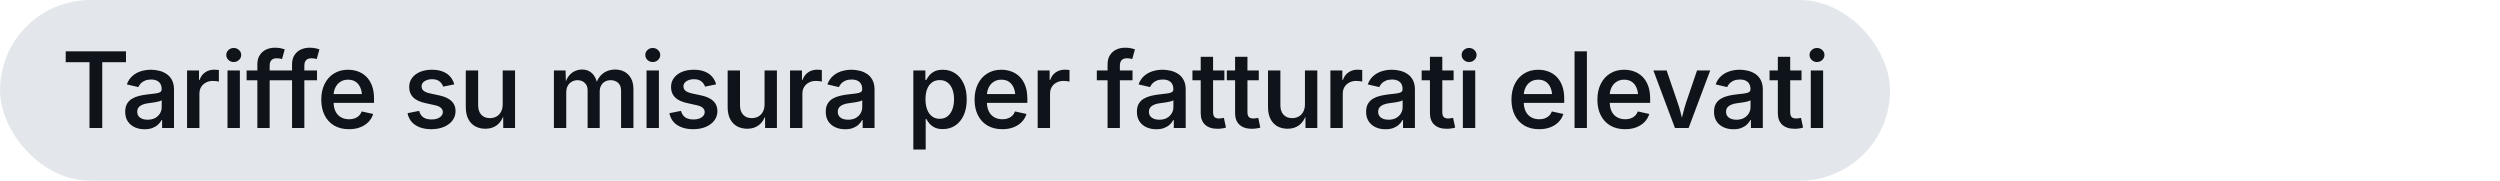
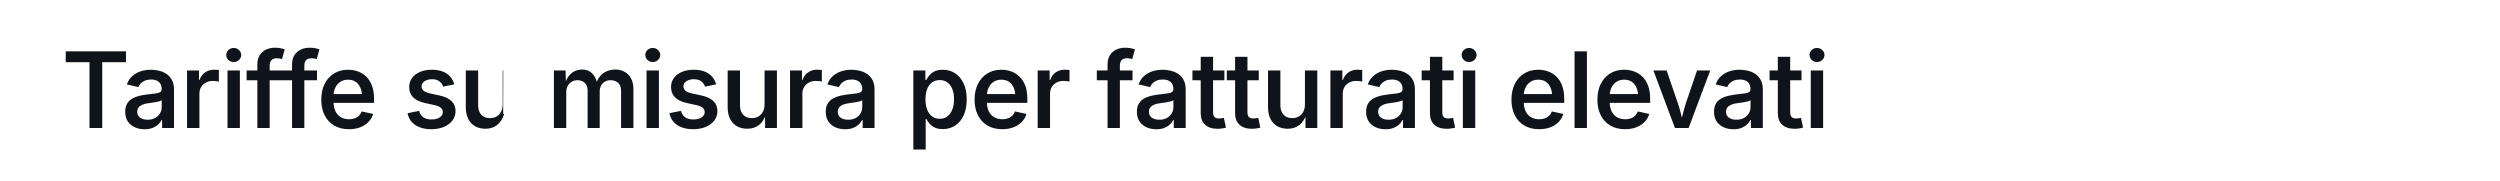
<svg xmlns="http://www.w3.org/2000/svg" width="332" height="24" viewBox="0 0 332 24" fill="none">
-   <rect width="251" height="24" rx="12" fill="#E3E7EB" />
-   <path d="M8.726 8.257V6.814H16.73V8.257H13.579V17H11.884V8.257H8.726ZM19.204 17.164C18.716 17.164 18.279 17.075 17.891 16.898C17.504 16.72 17.196 16.46 16.968 16.118C16.741 15.772 16.627 15.348 16.627 14.847C16.627 14.414 16.709 14.058 16.873 13.78C17.037 13.498 17.258 13.274 17.536 13.11C17.818 12.942 18.133 12.816 18.479 12.734C18.83 12.648 19.188 12.584 19.552 12.543C20.004 12.493 20.368 12.45 20.646 12.413C20.924 12.377 21.129 12.32 21.261 12.242C21.398 12.16 21.466 12.03 21.466 11.852V11.818C21.466 11.55 21.412 11.322 21.302 11.135C21.198 10.948 21.04 10.807 20.831 10.711C20.626 10.611 20.37 10.56 20.065 10.56C19.751 10.56 19.48 10.608 19.252 10.704C19.024 10.8 18.837 10.925 18.691 11.08C18.55 11.23 18.445 11.392 18.377 11.565L16.845 11.21C17.009 10.754 17.251 10.385 17.57 10.102C17.889 9.815 18.263 9.604 18.691 9.467C19.119 9.33 19.573 9.262 20.051 9.262C20.384 9.262 20.728 9.303 21.084 9.385C21.439 9.462 21.77 9.599 22.075 9.795C22.38 9.986 22.629 10.255 22.82 10.602C23.011 10.943 23.107 11.379 23.107 11.907V17H21.528V15.947H21.453C21.348 16.157 21.195 16.355 20.995 16.542C20.799 16.724 20.553 16.875 20.256 16.993C19.96 17.107 19.609 17.164 19.204 17.164ZM19.593 15.899C19.985 15.899 20.32 15.824 20.598 15.674C20.876 15.519 21.09 15.316 21.241 15.065C21.396 14.815 21.473 14.544 21.473 14.252V13.309C21.414 13.359 21.311 13.407 21.166 13.452C21.024 13.493 20.86 13.53 20.674 13.562C20.491 13.593 20.314 13.621 20.14 13.644C19.967 13.666 19.821 13.687 19.703 13.705C19.429 13.737 19.181 13.796 18.958 13.883C18.734 13.969 18.557 14.09 18.424 14.245C18.292 14.396 18.226 14.596 18.226 14.847C18.226 15.079 18.285 15.273 18.404 15.428C18.523 15.583 18.684 15.701 18.889 15.783C19.094 15.861 19.329 15.899 19.593 15.899ZM24.842 17V9.357H26.428V10.608H26.51C26.651 10.18 26.895 9.847 27.242 9.61C27.588 9.373 27.982 9.255 28.424 9.255C28.524 9.255 28.636 9.259 28.759 9.269C28.882 9.273 28.985 9.282 29.067 9.296V10.834C29.003 10.811 28.891 10.791 28.732 10.773C28.572 10.754 28.413 10.745 28.253 10.745C27.916 10.745 27.613 10.818 27.344 10.964C27.075 11.105 26.863 11.303 26.708 11.559C26.558 11.809 26.483 12.101 26.483 12.434V17H24.842ZM30.214 17V9.357H31.855V17H30.214ZM31.034 8.236C30.765 8.236 30.533 8.145 30.337 7.963C30.146 7.776 30.05 7.555 30.05 7.3C30.05 7.04 30.146 6.821 30.337 6.644C30.533 6.461 30.765 6.37 31.034 6.37C31.312 6.37 31.547 6.461 31.738 6.644C31.934 6.821 32.032 7.04 32.032 7.3C32.032 7.555 31.934 7.776 31.738 7.963C31.547 8.145 31.312 8.236 31.034 8.236ZM37.493 9.357V10.663H32.749V9.357H37.493ZM34.178 17V8.558C34.178 8.065 34.282 7.655 34.492 7.327C34.706 6.994 34.989 6.746 35.34 6.582C35.695 6.418 36.083 6.336 36.502 6.336C36.807 6.336 37.074 6.361 37.302 6.411C37.534 6.461 37.705 6.507 37.814 6.548L37.452 7.847C37.379 7.819 37.288 7.794 37.179 7.771C37.069 7.749 36.937 7.737 36.782 7.737C36.436 7.737 36.187 7.824 36.037 7.997C35.887 8.166 35.811 8.407 35.811 8.722V17H34.178ZM42.099 9.357V10.663H37.355V9.357H42.099ZM38.784 17V8.558C38.784 8.065 38.889 7.655 39.098 7.327C39.312 6.994 39.595 6.746 39.946 6.582C40.301 6.418 40.689 6.336 41.108 6.336C41.413 6.336 41.68 6.361 41.908 6.411C42.14 6.461 42.311 6.507 42.42 6.548L42.058 7.847C41.985 7.819 41.894 7.794 41.785 7.771C41.675 7.749 41.543 7.737 41.388 7.737C41.042 7.737 40.794 7.824 40.643 7.997C40.493 8.166 40.417 8.407 40.417 8.722V17H38.784ZM46.343 17.157C45.582 17.157 44.926 16.995 44.374 16.672C43.827 16.348 43.406 15.893 43.11 15.305C42.813 14.717 42.665 14.024 42.665 13.227C42.665 12.443 42.811 11.755 43.103 11.162C43.395 10.565 43.807 10.1 44.34 9.768C44.873 9.43 45.5 9.262 46.22 9.262C46.671 9.262 47.104 9.335 47.519 9.48C47.934 9.626 48.303 9.854 48.626 10.164C48.95 10.474 49.205 10.873 49.392 11.36C49.579 11.848 49.672 12.431 49.672 13.11V13.657H43.499V12.488H48.845L48.079 12.857C48.079 12.406 48.009 12.01 47.867 11.668C47.726 11.326 47.519 11.06 47.245 10.868C46.972 10.677 46.632 10.581 46.227 10.581C45.817 10.581 45.468 10.679 45.181 10.875C44.894 11.066 44.675 11.324 44.525 11.648C44.374 11.971 44.299 12.324 44.299 12.707V13.507C44.299 14.013 44.383 14.439 44.552 14.785C44.725 15.132 44.967 15.394 45.277 15.571C45.591 15.749 45.953 15.838 46.364 15.838C46.632 15.838 46.876 15.799 47.095 15.722C47.318 15.644 47.51 15.528 47.669 15.373C47.829 15.218 47.95 15.027 48.032 14.799L49.556 15.134C49.433 15.539 49.223 15.895 48.927 16.2C48.635 16.501 48.271 16.736 47.833 16.904C47.396 17.073 46.899 17.157 46.343 17.157ZM57.278 17.157C56.708 17.157 56.203 17.075 55.761 16.911C55.318 16.747 54.956 16.508 54.674 16.193C54.396 15.874 54.211 15.487 54.12 15.031L55.658 14.724C55.763 15.111 55.952 15.398 56.225 15.585C56.503 15.772 56.861 15.865 57.299 15.865C57.763 15.865 58.13 15.772 58.399 15.585C58.673 15.394 58.809 15.163 58.809 14.895C58.809 14.662 58.723 14.471 58.55 14.32C58.376 14.165 58.112 14.049 57.757 13.972L56.465 13.685C55.749 13.53 55.216 13.277 54.865 12.926C54.514 12.57 54.339 12.115 54.339 11.559C54.339 11.098 54.466 10.697 54.721 10.355C54.977 10.009 55.33 9.74 55.781 9.549C56.237 9.357 56.761 9.262 57.353 9.262C57.918 9.262 58.404 9.344 58.809 9.508C59.215 9.667 59.543 9.893 59.794 10.185C60.044 10.472 60.222 10.811 60.327 11.203L58.857 11.504C58.766 11.235 58.604 11.005 58.372 10.813C58.139 10.617 57.807 10.52 57.374 10.52C56.977 10.52 56.647 10.608 56.383 10.786C56.118 10.959 55.986 11.185 55.986 11.463C55.986 11.7 56.073 11.894 56.246 12.044C56.424 12.194 56.713 12.315 57.114 12.406L58.379 12.68C59.094 12.839 59.625 13.09 59.971 13.432C60.322 13.773 60.498 14.211 60.498 14.744C60.498 15.218 60.361 15.637 60.088 16.002C59.814 16.362 59.436 16.645 58.953 16.85C58.47 17.055 57.911 17.157 57.278 17.157ZM64.468 17.096C63.949 17.096 63.491 16.986 63.094 16.768C62.702 16.544 62.397 16.218 62.178 15.79C61.964 15.357 61.857 14.833 61.857 14.218V9.357H63.498V13.985C63.498 14.514 63.636 14.931 63.914 15.236C64.192 15.537 64.573 15.688 65.056 15.688C65.384 15.688 65.676 15.617 65.931 15.476C66.186 15.33 66.387 15.12 66.533 14.847C66.683 14.573 66.758 14.245 66.758 13.862V9.357H68.399V17H66.833L66.82 15.12H66.963C66.745 15.799 66.423 16.298 65.999 16.617C65.576 16.936 65.065 17.096 64.468 17.096ZM73.558 17V9.357H75.109L75.157 11.162H75.041C75.15 10.72 75.319 10.358 75.547 10.075C75.775 9.788 76.041 9.576 76.347 9.439C76.656 9.303 76.978 9.234 77.31 9.234C77.862 9.234 78.308 9.408 78.65 9.754C78.992 10.096 79.227 10.588 79.354 11.23H79.156C79.256 10.793 79.432 10.426 79.683 10.13C79.933 9.834 80.232 9.61 80.578 9.46C80.929 9.31 81.303 9.234 81.699 9.234C82.155 9.234 82.565 9.332 82.93 9.528C83.294 9.724 83.584 10.016 83.798 10.403C84.012 10.791 84.119 11.271 84.119 11.846V17H82.478V12.058C82.478 11.565 82.342 11.208 82.068 10.984C81.799 10.761 81.478 10.649 81.104 10.649C80.804 10.649 80.544 10.713 80.325 10.841C80.106 10.968 79.938 11.146 79.819 11.374C79.701 11.597 79.641 11.857 79.641 12.153V17H78.035V11.969C78.035 11.568 77.91 11.249 77.659 11.012C77.408 10.77 77.085 10.649 76.688 10.649C76.424 10.649 76.178 10.713 75.95 10.841C75.722 10.964 75.54 11.146 75.403 11.388C75.266 11.629 75.198 11.928 75.198 12.283V17H73.558ZM85.861 17V9.357H87.502V17H85.861ZM86.681 8.236C86.412 8.236 86.18 8.145 85.984 7.963C85.793 7.776 85.697 7.555 85.697 7.3C85.697 7.04 85.793 6.821 85.984 6.644C86.18 6.461 86.412 6.37 86.681 6.37C86.959 6.37 87.194 6.461 87.385 6.644C87.581 6.821 87.679 7.04 87.679 7.3C87.679 7.555 87.581 7.776 87.385 7.963C87.194 8.145 86.959 8.236 86.681 8.236ZM92.053 17.157C91.483 17.157 90.978 17.075 90.535 16.911C90.093 16.747 89.731 16.508 89.449 16.193C89.171 15.874 88.986 15.487 88.895 15.031L90.433 14.724C90.538 15.111 90.727 15.398 91 15.585C91.278 15.772 91.636 15.865 92.074 15.865C92.538 15.865 92.905 15.772 93.174 15.585C93.448 15.394 93.584 15.163 93.584 14.895C93.584 14.662 93.498 14.471 93.325 14.32C93.151 14.165 92.887 14.049 92.532 13.972L91.24 13.685C90.524 13.53 89.991 13.277 89.64 12.926C89.289 12.57 89.114 12.115 89.114 11.559C89.114 11.098 89.241 10.697 89.496 10.355C89.752 10.009 90.105 9.74 90.556 9.549C91.012 9.357 91.536 9.262 92.128 9.262C92.693 9.262 93.179 9.344 93.584 9.508C93.99 9.667 94.318 9.893 94.569 10.185C94.819 10.472 94.997 10.811 95.102 11.203L93.632 11.504C93.541 11.235 93.379 11.005 93.147 10.813C92.914 10.617 92.582 10.52 92.149 10.52C91.752 10.52 91.422 10.608 91.157 10.786C90.893 10.959 90.761 11.185 90.761 11.463C90.761 11.7 90.848 11.894 91.021 12.044C91.199 12.194 91.488 12.315 91.889 12.406L93.154 12.68C93.869 12.839 94.4 13.09 94.746 13.432C95.097 13.773 95.273 14.211 95.273 14.744C95.273 15.218 95.136 15.637 94.863 16.002C94.589 16.362 94.211 16.645 93.728 16.85C93.245 17.055 92.686 17.157 92.053 17.157ZM99.243 17.096C98.724 17.096 98.266 16.986 97.869 16.768C97.477 16.544 97.172 16.218 96.953 15.79C96.739 15.357 96.632 14.833 96.632 14.218V9.357H98.272V13.985C98.272 14.514 98.412 14.931 98.689 15.236C98.968 15.537 99.348 15.688 99.831 15.688C100.159 15.688 100.451 15.617 100.706 15.476C100.961 15.33 101.162 15.12 101.308 14.847C101.458 14.573 101.533 14.245 101.533 13.862V9.357H103.174V17H101.608L101.595 15.12H101.738C101.52 15.799 101.198 16.298 100.774 16.617C100.351 16.936 99.84 17.096 99.243 17.096ZM104.916 17V9.357H106.502V10.608H106.584C106.725 10.18 106.969 9.847 107.315 9.61C107.662 9.373 108.056 9.255 108.498 9.255C108.598 9.255 108.71 9.259 108.833 9.269C108.956 9.273 109.058 9.282 109.14 9.296V10.834C109.077 10.811 108.965 10.791 108.805 10.773C108.646 10.754 108.486 10.745 108.327 10.745C107.99 10.745 107.687 10.818 107.418 10.964C107.149 11.105 106.937 11.303 106.782 11.559C106.632 11.809 106.556 12.101 106.556 12.434V17H104.916ZM112.236 17.164C111.748 17.164 111.311 17.075 110.923 16.898C110.536 16.72 110.228 16.46 110 16.118C109.773 15.772 109.659 15.348 109.659 14.847C109.659 14.414 109.741 14.058 109.905 13.78C110.069 13.498 110.29 13.274 110.568 13.11C110.85 12.942 111.165 12.816 111.511 12.734C111.862 12.648 112.22 12.584 112.584 12.543C113.036 12.493 113.4 12.45 113.678 12.413C113.956 12.377 114.161 12.32 114.293 12.242C114.43 12.16 114.499 12.03 114.499 11.852V11.818C114.499 11.55 114.444 11.322 114.334 11.135C114.23 10.948 114.072 10.807 113.863 10.711C113.658 10.611 113.402 10.56 113.097 10.56C112.783 10.56 112.512 10.608 112.284 10.704C112.056 10.8 111.869 10.925 111.723 11.08C111.582 11.23 111.477 11.392 111.409 11.565L109.877 11.21C110.041 10.754 110.283 10.385 110.602 10.102C110.921 9.815 111.295 9.604 111.723 9.467C112.152 9.33 112.605 9.262 113.083 9.262C113.416 9.262 113.76 9.303 114.116 9.385C114.471 9.462 114.802 9.599 115.107 9.795C115.412 9.986 115.661 10.255 115.852 10.602C116.043 10.943 116.139 11.379 116.139 11.907V17H114.56V15.947H114.485C114.38 16.157 114.227 16.355 114.027 16.542C113.831 16.724 113.585 16.875 113.289 16.993C112.992 17.107 112.641 17.164 112.236 17.164ZM112.625 15.899C113.017 15.899 113.352 15.824 113.63 15.674C113.908 15.519 114.123 15.316 114.273 15.065C114.428 14.815 114.505 14.544 114.505 14.252V13.309C114.446 13.359 114.344 13.407 114.198 13.452C114.056 13.493 113.892 13.53 113.706 13.562C113.523 13.593 113.346 13.621 113.172 13.644C112.999 13.666 112.853 13.687 112.735 13.705C112.461 13.737 112.213 13.796 111.99 13.883C111.766 13.969 111.589 14.09 111.457 14.245C111.324 14.396 111.258 14.596 111.258 14.847C111.258 15.079 111.318 15.273 111.436 15.428C111.555 15.583 111.716 15.701 111.921 15.783C112.126 15.861 112.361 15.899 112.625 15.899ZM121.291 19.857V9.357H122.891V10.615H123.014C123.1 10.442 123.226 10.251 123.39 10.041C123.558 9.831 123.786 9.649 124.073 9.494C124.365 9.339 124.743 9.262 125.208 9.262C125.809 9.262 126.347 9.414 126.821 9.72C127.3 10.025 127.678 10.472 127.956 11.06C128.239 11.643 128.38 12.354 128.38 13.192C128.38 14.026 128.243 14.737 127.97 15.325C127.696 15.913 127.32 16.364 126.842 16.679C126.363 16.989 125.819 17.144 125.208 17.144C124.757 17.144 124.385 17.068 124.094 16.918C123.802 16.763 123.572 16.581 123.403 16.371C123.235 16.162 123.105 15.97 123.014 15.797H122.932V19.857H121.291ZM124.798 15.776C125.217 15.776 125.566 15.662 125.844 15.435C126.126 15.207 126.338 14.899 126.479 14.512C126.625 14.12 126.698 13.678 126.698 13.185C126.698 12.698 126.628 12.263 126.486 11.88C126.345 11.492 126.133 11.19 125.851 10.971C125.568 10.747 125.217 10.636 124.798 10.636C124.388 10.636 124.041 10.743 123.759 10.957C123.476 11.167 123.262 11.463 123.116 11.846C122.975 12.224 122.904 12.671 122.904 13.185C122.904 13.696 122.977 14.147 123.123 14.539C123.269 14.926 123.483 15.229 123.766 15.448C124.048 15.667 124.392 15.776 124.798 15.776ZM133.102 17.157C132.341 17.157 131.685 16.995 131.133 16.672C130.587 16.348 130.165 15.893 129.869 15.305C129.573 14.717 129.424 14.024 129.424 13.227C129.424 12.443 129.57 11.755 129.862 11.162C130.154 10.565 130.566 10.1 131.099 9.768C131.632 9.43 132.259 9.262 132.979 9.262C133.43 9.262 133.863 9.335 134.278 9.48C134.693 9.626 135.062 9.854 135.385 10.164C135.709 10.474 135.964 10.873 136.151 11.36C136.338 11.848 136.431 12.431 136.431 13.11V13.657H130.258V12.488H135.604L134.839 12.857C134.839 12.406 134.768 12.01 134.627 11.668C134.485 11.326 134.278 11.06 134.005 10.868C133.731 10.677 133.392 10.581 132.986 10.581C132.576 10.581 132.227 10.679 131.94 10.875C131.653 11.066 131.434 11.324 131.284 11.648C131.133 11.971 131.058 12.324 131.058 12.707V13.507C131.058 14.013 131.143 14.439 131.311 14.785C131.484 15.132 131.726 15.394 132.036 15.571C132.35 15.749 132.713 15.838 133.123 15.838C133.392 15.838 133.635 15.799 133.854 15.722C134.077 15.644 134.269 15.528 134.428 15.373C134.588 15.218 134.709 15.027 134.791 14.799L136.315 15.134C136.192 15.539 135.982 15.895 135.686 16.2C135.395 16.501 135.03 16.736 134.592 16.904C134.155 17.073 133.658 17.157 133.102 17.157ZM137.804 17V9.357H139.39V10.608H139.472C139.613 10.18 139.857 9.847 140.203 9.61C140.55 9.373 140.944 9.255 141.386 9.255C141.486 9.255 141.598 9.259 141.721 9.269C141.844 9.273 141.947 9.282 142.029 9.296V10.834C141.965 10.811 141.853 10.791 141.694 10.773C141.534 10.754 141.375 10.745 141.215 10.745C140.878 10.745 140.575 10.818 140.306 10.964C140.037 11.105 139.825 11.303 139.67 11.559C139.52 11.809 139.445 12.101 139.445 12.434V17H137.804ZM150.4 9.357V10.663H145.656V9.357H150.4ZM147.085 17V8.558C147.085 8.065 147.19 7.655 147.399 7.327C147.613 6.994 147.896 6.746 148.247 6.582C148.602 6.418 148.99 6.336 149.409 6.336C149.714 6.336 149.981 6.361 150.209 6.411C150.441 6.461 150.612 6.507 150.721 6.548L150.359 7.847C150.286 7.819 150.195 7.794 150.086 7.771C149.976 7.749 149.844 7.737 149.689 7.737C149.343 7.737 149.095 7.824 148.944 7.997C148.794 8.166 148.719 8.407 148.719 8.722V17H147.085ZM153.557 17.164C153.07 17.164 152.632 17.075 152.245 16.898C151.857 16.72 151.55 16.46 151.322 16.118C151.094 15.772 150.98 15.348 150.98 14.847C150.98 14.414 151.062 14.058 151.226 13.78C151.39 13.498 151.611 13.274 151.889 13.11C152.172 12.942 152.486 12.816 152.833 12.734C153.183 12.648 153.541 12.584 153.906 12.543C154.357 12.493 154.722 12.45 155 12.413C155.278 12.377 155.483 12.32 155.615 12.242C155.751 12.16 155.82 12.03 155.82 11.852V11.818C155.82 11.55 155.765 11.322 155.656 11.135C155.551 10.948 155.394 10.807 155.184 10.711C154.979 10.611 154.724 10.56 154.418 10.56C154.104 10.56 153.833 10.608 153.605 10.704C153.377 10.8 153.19 10.925 153.044 11.08C152.903 11.23 152.798 11.392 152.73 11.565L151.199 11.21C151.363 10.754 151.604 10.385 151.923 10.102C152.242 9.815 152.616 9.604 153.044 9.467C153.473 9.33 153.926 9.262 154.405 9.262C154.737 9.262 155.082 9.303 155.437 9.385C155.793 9.462 156.123 9.599 156.428 9.795C156.734 9.986 156.982 10.255 157.173 10.602C157.365 10.943 157.46 11.379 157.46 11.907V17H155.881V15.947H155.806C155.701 16.157 155.549 16.355 155.348 16.542C155.152 16.724 154.906 16.875 154.61 16.993C154.314 17.107 153.963 17.164 153.557 17.164ZM153.947 15.899C154.339 15.899 154.674 15.824 154.952 15.674C155.23 15.519 155.444 15.316 155.594 15.065C155.749 14.815 155.827 14.544 155.827 14.252V13.309C155.767 13.359 155.665 13.407 155.519 13.452C155.378 13.493 155.214 13.53 155.027 13.562C154.845 13.593 154.667 13.621 154.494 13.644C154.321 13.666 154.175 13.687 154.056 13.705C153.783 13.737 153.534 13.796 153.311 13.883C153.088 13.969 152.91 14.09 152.778 14.245C152.646 14.396 152.58 14.596 152.58 14.847C152.58 15.079 152.639 15.273 152.757 15.428C152.876 15.583 153.038 15.701 153.243 15.783C153.448 15.861 153.682 15.899 153.947 15.899ZM162.6 9.357V10.663H158.355V9.357H162.6ZM159.455 7.539H161.096V14.888C161.096 15.184 161.157 15.4 161.281 15.537C161.404 15.669 161.609 15.735 161.896 15.735C161.973 15.735 162.076 15.726 162.203 15.708C162.336 15.69 162.445 15.671 162.531 15.653L162.805 16.945C162.627 17 162.443 17.039 162.251 17.061C162.06 17.089 161.871 17.102 161.684 17.102C160.973 17.102 160.424 16.922 160.036 16.562C159.649 16.203 159.455 15.692 159.455 15.031V7.539ZM167.165 9.357V10.663H162.92V9.357H167.165ZM164.02 7.539H165.661V14.888C165.661 15.184 165.723 15.4 165.846 15.537C165.969 15.669 166.174 15.735 166.461 15.735C166.538 15.735 166.641 15.726 166.769 15.708C166.901 15.69 167.01 15.671 167.097 15.653L167.37 16.945C167.192 17 167.008 17.039 166.816 17.061C166.625 17.089 166.436 17.102 166.249 17.102C165.538 17.102 164.989 16.922 164.602 16.562C164.214 16.203 164.02 15.692 164.02 15.031V7.539ZM171.006 17.096C170.486 17.096 170.028 16.986 169.632 16.768C169.24 16.544 168.934 16.218 168.716 15.79C168.501 15.357 168.394 14.833 168.394 14.218V9.357H170.035V13.985C170.035 14.514 170.174 14.931 170.452 15.236C170.73 15.537 171.11 15.688 171.593 15.688C171.922 15.688 172.213 15.617 172.468 15.476C172.724 15.33 172.924 15.12 173.07 14.847C173.22 14.573 173.296 14.245 173.296 13.862V9.357H174.936V17H173.371L173.357 15.12H173.501C173.282 15.799 172.961 16.298 172.537 16.617C172.113 16.936 171.603 17.096 171.006 17.096ZM176.678 17V9.357H178.264V10.608H178.346C178.487 10.18 178.731 9.847 179.078 9.61C179.424 9.373 179.818 9.255 180.26 9.255C180.36 9.255 180.472 9.259 180.595 9.269C180.718 9.273 180.821 9.282 180.903 9.296V10.834C180.839 10.811 180.727 10.791 180.568 10.773C180.408 10.754 180.249 10.745 180.089 10.745C179.752 10.745 179.449 10.818 179.18 10.964C178.911 11.105 178.699 11.303 178.544 11.559C178.394 11.809 178.319 12.101 178.319 12.434V17H176.678ZM183.998 17.164C183.511 17.164 183.073 17.075 182.686 16.898C182.298 16.72 181.991 16.46 181.763 16.118C181.535 15.772 181.421 15.348 181.421 14.847C181.421 14.414 181.503 14.058 181.667 13.78C181.831 13.498 182.052 13.274 182.33 13.11C182.613 12.942 182.927 12.816 183.274 12.734C183.624 12.648 183.982 12.584 184.347 12.543C184.798 12.493 185.163 12.45 185.441 12.413C185.719 12.377 185.924 12.32 186.056 12.242C186.193 12.16 186.261 12.03 186.261 11.852V11.818C186.261 11.55 186.206 11.322 186.097 11.135C185.992 10.948 185.835 10.807 185.625 10.711C185.42 10.611 185.165 10.56 184.859 10.56C184.545 10.56 184.274 10.608 184.046 10.704C183.818 10.8 183.631 10.925 183.485 11.08C183.344 11.23 183.239 11.392 183.171 11.565L181.64 11.21C181.804 10.754 182.045 10.385 182.364 10.102C182.683 9.815 183.057 9.604 183.485 9.467C183.914 9.33 184.367 9.262 184.846 9.262C185.179 9.262 185.523 9.303 185.878 9.385C186.234 9.462 186.564 9.599 186.869 9.795C187.175 9.986 187.423 10.255 187.614 10.602C187.806 10.943 187.901 11.379 187.901 11.907V17H186.322V15.947H186.247C186.142 16.157 185.99 16.355 185.789 16.542C185.593 16.724 185.347 16.875 185.051 16.993C184.755 17.107 184.404 17.164 183.998 17.164ZM184.388 15.899C184.78 15.899 185.115 15.824 185.393 15.674C185.671 15.519 185.885 15.316 186.035 15.065C186.19 14.815 186.268 14.544 186.268 14.252V13.309C186.208 13.359 186.106 13.407 185.96 13.452C185.819 13.493 185.655 13.53 185.468 13.562C185.286 13.593 185.108 13.621 184.935 13.644C184.762 13.666 184.616 13.687 184.497 13.705C184.224 13.737 183.975 13.796 183.752 13.883C183.529 13.969 183.351 14.09 183.219 14.245C183.087 14.396 183.021 14.596 183.021 14.847C183.021 15.079 183.08 15.273 183.198 15.428C183.317 15.583 183.479 15.701 183.684 15.783C183.889 15.861 184.123 15.899 184.388 15.899ZM193.041 9.357V10.663H188.796V9.357H193.041ZM189.896 7.539H191.537V14.888C191.537 15.184 191.598 15.4 191.722 15.537C191.845 15.669 192.05 15.735 192.337 15.735C192.414 15.735 192.517 15.726 192.644 15.708C192.777 15.69 192.886 15.671 192.973 15.653L193.246 16.945C193.068 17 192.884 17.039 192.692 17.061C192.501 17.089 192.312 17.102 192.125 17.102C191.414 17.102 190.865 16.922 190.477 16.562C190.09 16.203 189.896 15.692 189.896 15.031V7.539ZM194.27 17V9.357H195.911V17H194.27ZM195.09 8.236C194.822 8.236 194.589 8.145 194.393 7.963C194.202 7.776 194.106 7.555 194.106 7.3C194.106 7.04 194.202 6.821 194.393 6.644C194.589 6.461 194.822 6.37 195.09 6.37C195.368 6.37 195.603 6.461 195.794 6.644C195.99 6.821 196.088 7.04 196.088 7.3C196.088 7.555 195.99 7.776 195.794 7.963C195.603 8.145 195.368 8.236 195.09 8.236ZM204.398 17.157C203.637 17.157 202.981 16.995 202.43 16.672C201.883 16.348 201.461 15.893 201.165 15.305C200.869 14.717 200.721 14.024 200.721 13.227C200.721 12.443 200.867 11.755 201.158 11.162C201.45 10.565 201.862 10.1 202.396 9.768C202.929 9.43 203.555 9.262 204.275 9.262C204.727 9.262 205.16 9.335 205.574 9.48C205.989 9.626 206.358 9.854 206.682 10.164C207.005 10.474 207.26 10.873 207.447 11.36C207.634 11.848 207.728 12.431 207.728 13.11V13.657H201.555V12.488H206.9L206.135 12.857C206.135 12.406 206.064 12.01 205.923 11.668C205.782 11.326 205.574 11.06 205.301 10.868C205.027 10.677 204.688 10.581 204.282 10.581C203.872 10.581 203.523 10.679 203.236 10.875C202.949 11.066 202.73 11.324 202.58 11.648C202.43 11.971 202.354 12.324 202.354 12.707V13.507C202.354 14.013 202.439 14.439 202.607 14.785C202.781 15.132 203.022 15.394 203.332 15.571C203.646 15.749 204.009 15.838 204.419 15.838C204.688 15.838 204.932 15.799 205.15 15.722C205.374 15.644 205.565 15.528 205.725 15.373C205.884 15.218 206.005 15.027 206.087 14.799L207.611 15.134C207.488 15.539 207.279 15.895 206.982 16.2C206.691 16.501 206.326 16.736 205.889 16.904C205.451 17.073 204.954 17.157 204.398 17.157ZM210.741 6.814V17H209.1V6.814H210.741ZM215.812 17.157C215.051 17.157 214.395 16.995 213.843 16.672C213.296 16.348 212.875 15.893 212.579 15.305C212.282 14.717 212.134 14.024 212.134 13.227C212.134 12.443 212.28 11.755 212.572 11.162C212.863 10.565 213.276 10.1 213.809 9.768C214.342 9.43 214.969 9.262 215.689 9.262C216.14 9.262 216.573 9.335 216.988 9.48C217.402 9.626 217.772 9.854 218.095 10.164C218.419 10.474 218.674 10.873 218.861 11.36C219.048 11.848 219.141 12.431 219.141 13.11V13.657H212.968V12.488H218.314L217.548 12.857C217.548 12.406 217.478 12.01 217.336 11.668C217.195 11.326 216.988 11.06 216.714 10.868C216.441 10.677 216.101 10.581 215.696 10.581C215.286 10.581 214.937 10.679 214.65 10.875C214.363 11.066 214.144 11.324 213.994 11.648C213.843 11.971 213.768 12.324 213.768 12.707V13.507C213.768 14.013 213.852 14.439 214.021 14.785C214.194 15.132 214.436 15.394 214.746 15.571C215.06 15.749 215.422 15.838 215.832 15.838C216.101 15.838 216.345 15.799 216.564 15.722C216.787 15.644 216.979 15.528 217.138 15.373C217.298 15.218 217.418 15.027 217.5 14.799L219.025 15.134C218.902 15.539 218.692 15.895 218.396 16.2C218.104 16.501 217.74 16.736 217.302 16.904C216.865 17.073 216.368 17.157 215.812 17.157ZM222.435 17L219.57 9.357H221.327L222.783 13.609C222.952 14.088 223.096 14.571 223.214 15.059C223.333 15.546 223.456 16.034 223.583 16.521H223.132C223.26 16.034 223.383 15.549 223.501 15.065C223.62 14.578 223.759 14.092 223.918 13.609L225.367 9.357H227.117L224.246 17H222.435ZM230.199 17.164C229.711 17.164 229.274 17.075 228.887 16.898C228.499 16.72 228.192 16.46 227.964 16.118C227.736 15.772 227.622 15.348 227.622 14.847C227.622 14.414 227.704 14.058 227.868 13.78C228.032 13.498 228.253 13.274 228.531 13.11C228.814 12.942 229.128 12.816 229.474 12.734C229.825 12.648 230.183 12.584 230.548 12.543C230.999 12.493 231.363 12.45 231.641 12.413C231.919 12.377 232.125 12.32 232.257 12.242C232.393 12.16 232.462 12.03 232.462 11.852V11.818C232.462 11.55 232.407 11.322 232.298 11.135C232.193 10.948 232.036 10.807 231.826 10.711C231.621 10.611 231.366 10.56 231.06 10.56C230.746 10.56 230.475 10.608 230.247 10.704C230.019 10.8 229.832 10.925 229.686 11.08C229.545 11.23 229.44 11.392 229.372 11.565L227.841 11.21C228.005 10.754 228.246 10.385 228.565 10.102C228.884 9.815 229.258 9.604 229.686 9.467C230.115 9.33 230.568 9.262 231.047 9.262C231.379 9.262 231.724 9.303 232.079 9.385C232.434 9.462 232.765 9.599 233.07 9.795C233.376 9.986 233.624 10.255 233.815 10.602C234.007 10.943 234.102 11.379 234.102 11.907V17H232.523V15.947H232.448C232.343 16.157 232.191 16.355 231.99 16.542C231.794 16.724 231.548 16.875 231.252 16.993C230.956 17.107 230.605 17.164 230.199 17.164ZM230.589 15.899C230.981 15.899 231.316 15.824 231.594 15.674C231.872 15.519 232.086 15.316 232.236 15.065C232.391 14.815 232.469 14.544 232.469 14.252V13.309C232.409 13.359 232.307 13.407 232.161 13.452C232.02 13.493 231.856 13.53 231.669 13.562C231.487 13.593 231.309 13.621 231.136 13.644C230.962 13.666 230.817 13.687 230.698 13.705C230.425 13.737 230.176 13.796 229.953 13.883C229.73 13.969 229.552 14.09 229.42 14.245C229.288 14.396 229.222 14.596 229.222 14.847C229.222 15.079 229.281 15.273 229.399 15.428C229.518 15.583 229.68 15.701 229.885 15.783C230.09 15.861 230.324 15.899 230.589 15.899ZM239.242 9.357V10.663H234.997V9.357H239.242ZM236.097 7.539H237.738V14.888C237.738 15.184 237.799 15.4 237.922 15.537C238.046 15.669 238.251 15.735 238.538 15.735C238.615 15.735 238.718 15.726 238.845 15.708C238.977 15.69 239.087 15.671 239.173 15.653L239.447 16.945C239.269 17 239.085 17.039 238.893 17.061C238.702 17.089 238.513 17.102 238.326 17.102C237.615 17.102 237.066 16.922 236.678 16.562C236.291 16.203 236.097 15.692 236.097 15.031V7.539ZM240.471 17V9.357H242.112V17H240.471ZM241.291 8.236C241.022 8.236 240.79 8.145 240.594 7.963C240.403 7.776 240.307 7.555 240.307 7.3C240.307 7.04 240.403 6.821 240.594 6.644C240.79 6.461 241.022 6.37 241.291 6.37C241.569 6.37 241.804 6.461 241.995 6.644C242.191 6.821 242.289 7.04 242.289 7.3C242.289 7.555 242.191 7.776 241.995 7.963C241.804 8.145 241.569 8.236 241.291 8.236Z" fill="#0F131A" />
+   <path d="M8.726 8.257V6.814H16.73V8.257H13.579V17H11.884V8.257H8.726ZM19.204 17.164C18.716 17.164 18.279 17.075 17.891 16.898C17.504 16.72 17.196 16.46 16.968 16.118C16.741 15.772 16.627 15.348 16.627 14.847C16.627 14.414 16.709 14.058 16.873 13.78C17.037 13.498 17.258 13.274 17.536 13.11C17.818 12.942 18.133 12.816 18.479 12.734C18.83 12.648 19.188 12.584 19.552 12.543C20.004 12.493 20.368 12.45 20.646 12.413C20.924 12.377 21.129 12.32 21.261 12.242C21.398 12.16 21.466 12.03 21.466 11.852V11.818C21.466 11.55 21.412 11.322 21.302 11.135C21.198 10.948 21.04 10.807 20.831 10.711C20.626 10.611 20.37 10.56 20.065 10.56C19.751 10.56 19.48 10.608 19.252 10.704C19.024 10.8 18.837 10.925 18.691 11.08C18.55 11.23 18.445 11.392 18.377 11.565L16.845 11.21C17.009 10.754 17.251 10.385 17.57 10.102C17.889 9.815 18.263 9.604 18.691 9.467C19.119 9.33 19.573 9.262 20.051 9.262C20.384 9.262 20.728 9.303 21.084 9.385C21.439 9.462 21.77 9.599 22.075 9.795C22.38 9.986 22.629 10.255 22.82 10.602C23.011 10.943 23.107 11.379 23.107 11.907V17H21.528V15.947H21.453C21.348 16.157 21.195 16.355 20.995 16.542C20.799 16.724 20.553 16.875 20.256 16.993C19.96 17.107 19.609 17.164 19.204 17.164ZM19.593 15.899C19.985 15.899 20.32 15.824 20.598 15.674C20.876 15.519 21.09 15.316 21.241 15.065C21.396 14.815 21.473 14.544 21.473 14.252V13.309C21.414 13.359 21.311 13.407 21.166 13.452C21.024 13.493 20.86 13.53 20.674 13.562C20.491 13.593 20.314 13.621 20.14 13.644C19.967 13.666 19.821 13.687 19.703 13.705C19.429 13.737 19.181 13.796 18.958 13.883C18.734 13.969 18.557 14.09 18.424 14.245C18.292 14.396 18.226 14.596 18.226 14.847C18.226 15.079 18.285 15.273 18.404 15.428C18.523 15.583 18.684 15.701 18.889 15.783C19.094 15.861 19.329 15.899 19.593 15.899ZM24.842 17V9.357H26.428V10.608H26.51C26.651 10.18 26.895 9.847 27.242 9.61C27.588 9.373 27.982 9.255 28.424 9.255C28.524 9.255 28.636 9.259 28.759 9.269C28.882 9.273 28.985 9.282 29.067 9.296V10.834C29.003 10.811 28.891 10.791 28.732 10.773C28.572 10.754 28.413 10.745 28.253 10.745C27.916 10.745 27.613 10.818 27.344 10.964C27.075 11.105 26.863 11.303 26.708 11.559C26.558 11.809 26.483 12.101 26.483 12.434V17H24.842ZM30.214 17V9.357H31.855V17H30.214ZM31.034 8.236C30.765 8.236 30.533 8.145 30.337 7.963C30.146 7.776 30.05 7.555 30.05 7.3C30.05 7.04 30.146 6.821 30.337 6.644C30.533 6.461 30.765 6.37 31.034 6.37C31.312 6.37 31.547 6.461 31.738 6.644C31.934 6.821 32.032 7.04 32.032 7.3C32.032 7.555 31.934 7.776 31.738 7.963C31.547 8.145 31.312 8.236 31.034 8.236ZM37.493 9.357V10.663H32.749V9.357H37.493ZM34.178 17V8.558C34.178 8.065 34.282 7.655 34.492 7.327C34.706 6.994 34.989 6.746 35.34 6.582C35.695 6.418 36.083 6.336 36.502 6.336C36.807 6.336 37.074 6.361 37.302 6.411C37.534 6.461 37.705 6.507 37.814 6.548L37.452 7.847C37.379 7.819 37.288 7.794 37.179 7.771C37.069 7.749 36.937 7.737 36.782 7.737C36.436 7.737 36.187 7.824 36.037 7.997C35.887 8.166 35.811 8.407 35.811 8.722V17H34.178ZM42.099 9.357V10.663H37.355V9.357H42.099ZM38.784 17V8.558C38.784 8.065 38.889 7.655 39.098 7.327C39.312 6.994 39.595 6.746 39.946 6.582C40.301 6.418 40.689 6.336 41.108 6.336C41.413 6.336 41.68 6.361 41.908 6.411C42.14 6.461 42.311 6.507 42.42 6.548L42.058 7.847C41.985 7.819 41.894 7.794 41.785 7.771C41.675 7.749 41.543 7.737 41.388 7.737C41.042 7.737 40.794 7.824 40.643 7.997C40.493 8.166 40.417 8.407 40.417 8.722V17H38.784ZM46.343 17.157C45.582 17.157 44.926 16.995 44.374 16.672C43.827 16.348 43.406 15.893 43.11 15.305C42.813 14.717 42.665 14.024 42.665 13.227C42.665 12.443 42.811 11.755 43.103 11.162C43.395 10.565 43.807 10.1 44.34 9.768C44.873 9.43 45.5 9.262 46.22 9.262C46.671 9.262 47.104 9.335 47.519 9.48C47.934 9.626 48.303 9.854 48.626 10.164C48.95 10.474 49.205 10.873 49.392 11.36C49.579 11.848 49.672 12.431 49.672 13.11V13.657H43.499V12.488H48.845L48.079 12.857C48.079 12.406 48.009 12.01 47.867 11.668C47.726 11.326 47.519 11.06 47.245 10.868C46.972 10.677 46.632 10.581 46.227 10.581C45.817 10.581 45.468 10.679 45.181 10.875C44.894 11.066 44.675 11.324 44.525 11.648C44.374 11.971 44.299 12.324 44.299 12.707V13.507C44.299 14.013 44.383 14.439 44.552 14.785C44.725 15.132 44.967 15.394 45.277 15.571C45.591 15.749 45.953 15.838 46.364 15.838C46.632 15.838 46.876 15.799 47.095 15.722C47.318 15.644 47.51 15.528 47.669 15.373C47.829 15.218 47.95 15.027 48.032 14.799L49.556 15.134C49.433 15.539 49.223 15.895 48.927 16.2C48.635 16.501 48.271 16.736 47.833 16.904C47.396 17.073 46.899 17.157 46.343 17.157ZM57.278 17.157C56.708 17.157 56.203 17.075 55.761 16.911C55.318 16.747 54.956 16.508 54.674 16.193C54.396 15.874 54.211 15.487 54.12 15.031L55.658 14.724C55.763 15.111 55.952 15.398 56.225 15.585C56.503 15.772 56.861 15.865 57.299 15.865C57.763 15.865 58.13 15.772 58.399 15.585C58.673 15.394 58.809 15.163 58.809 14.895C58.809 14.662 58.723 14.471 58.55 14.32C58.376 14.165 58.112 14.049 57.757 13.972L56.465 13.685C55.749 13.53 55.216 13.277 54.865 12.926C54.514 12.57 54.339 12.115 54.339 11.559C54.339 11.098 54.466 10.697 54.721 10.355C54.977 10.009 55.33 9.74 55.781 9.549C56.237 9.357 56.761 9.262 57.353 9.262C57.918 9.262 58.404 9.344 58.809 9.508C59.215 9.667 59.543 9.893 59.794 10.185C60.044 10.472 60.222 10.811 60.327 11.203L58.857 11.504C58.766 11.235 58.604 11.005 58.372 10.813C58.139 10.617 57.807 10.52 57.374 10.52C56.977 10.52 56.647 10.608 56.383 10.786C56.118 10.959 55.986 11.185 55.986 11.463C55.986 11.7 56.073 11.894 56.246 12.044C56.424 12.194 56.713 12.315 57.114 12.406L58.379 12.68C59.094 12.839 59.625 13.09 59.971 13.432C60.322 13.773 60.498 14.211 60.498 14.744C60.498 15.218 60.361 15.637 60.088 16.002C59.814 16.362 59.436 16.645 58.953 16.85C58.47 17.055 57.911 17.157 57.278 17.157ZM64.468 17.096C63.949 17.096 63.491 16.986 63.094 16.768C62.702 16.544 62.397 16.218 62.178 15.79C61.964 15.357 61.857 14.833 61.857 14.218V9.357H63.498V13.985C63.498 14.514 63.636 14.931 63.914 15.236C64.192 15.537 64.573 15.688 65.056 15.688C65.384 15.688 65.676 15.617 65.931 15.476C66.186 15.33 66.387 15.12 66.533 14.847C66.683 14.573 66.758 14.245 66.758 13.862V9.357H68.399H66.833L66.82 15.12H66.963C66.745 15.799 66.423 16.298 65.999 16.617C65.576 16.936 65.065 17.096 64.468 17.096ZM73.558 17V9.357H75.109L75.157 11.162H75.041C75.15 10.72 75.319 10.358 75.547 10.075C75.775 9.788 76.041 9.576 76.347 9.439C76.656 9.303 76.978 9.234 77.31 9.234C77.862 9.234 78.308 9.408 78.65 9.754C78.992 10.096 79.227 10.588 79.354 11.23H79.156C79.256 10.793 79.432 10.426 79.683 10.13C79.933 9.834 80.232 9.61 80.578 9.46C80.929 9.31 81.303 9.234 81.699 9.234C82.155 9.234 82.565 9.332 82.93 9.528C83.294 9.724 83.584 10.016 83.798 10.403C84.012 10.791 84.119 11.271 84.119 11.846V17H82.478V12.058C82.478 11.565 82.342 11.208 82.068 10.984C81.799 10.761 81.478 10.649 81.104 10.649C80.804 10.649 80.544 10.713 80.325 10.841C80.106 10.968 79.938 11.146 79.819 11.374C79.701 11.597 79.641 11.857 79.641 12.153V17H78.035V11.969C78.035 11.568 77.91 11.249 77.659 11.012C77.408 10.77 77.085 10.649 76.688 10.649C76.424 10.649 76.178 10.713 75.95 10.841C75.722 10.964 75.54 11.146 75.403 11.388C75.266 11.629 75.198 11.928 75.198 12.283V17H73.558ZM85.861 17V9.357H87.502V17H85.861ZM86.681 8.236C86.412 8.236 86.18 8.145 85.984 7.963C85.793 7.776 85.697 7.555 85.697 7.3C85.697 7.04 85.793 6.821 85.984 6.644C86.18 6.461 86.412 6.37 86.681 6.37C86.959 6.37 87.194 6.461 87.385 6.644C87.581 6.821 87.679 7.04 87.679 7.3C87.679 7.555 87.581 7.776 87.385 7.963C87.194 8.145 86.959 8.236 86.681 8.236ZM92.053 17.157C91.483 17.157 90.978 17.075 90.535 16.911C90.093 16.747 89.731 16.508 89.449 16.193C89.171 15.874 88.986 15.487 88.895 15.031L90.433 14.724C90.538 15.111 90.727 15.398 91 15.585C91.278 15.772 91.636 15.865 92.074 15.865C92.538 15.865 92.905 15.772 93.174 15.585C93.448 15.394 93.584 15.163 93.584 14.895C93.584 14.662 93.498 14.471 93.325 14.32C93.151 14.165 92.887 14.049 92.532 13.972L91.24 13.685C90.524 13.53 89.991 13.277 89.64 12.926C89.289 12.57 89.114 12.115 89.114 11.559C89.114 11.098 89.241 10.697 89.496 10.355C89.752 10.009 90.105 9.74 90.556 9.549C91.012 9.357 91.536 9.262 92.128 9.262C92.693 9.262 93.179 9.344 93.584 9.508C93.99 9.667 94.318 9.893 94.569 10.185C94.819 10.472 94.997 10.811 95.102 11.203L93.632 11.504C93.541 11.235 93.379 11.005 93.147 10.813C92.914 10.617 92.582 10.52 92.149 10.52C91.752 10.52 91.422 10.608 91.157 10.786C90.893 10.959 90.761 11.185 90.761 11.463C90.761 11.7 90.848 11.894 91.021 12.044C91.199 12.194 91.488 12.315 91.889 12.406L93.154 12.68C93.869 12.839 94.4 13.09 94.746 13.432C95.097 13.773 95.273 14.211 95.273 14.744C95.273 15.218 95.136 15.637 94.863 16.002C94.589 16.362 94.211 16.645 93.728 16.85C93.245 17.055 92.686 17.157 92.053 17.157ZM99.243 17.096C98.724 17.096 98.266 16.986 97.869 16.768C97.477 16.544 97.172 16.218 96.953 15.79C96.739 15.357 96.632 14.833 96.632 14.218V9.357H98.272V13.985C98.272 14.514 98.412 14.931 98.689 15.236C98.968 15.537 99.348 15.688 99.831 15.688C100.159 15.688 100.451 15.617 100.706 15.476C100.961 15.33 101.162 15.12 101.308 14.847C101.458 14.573 101.533 14.245 101.533 13.862V9.357H103.174V17H101.608L101.595 15.12H101.738C101.52 15.799 101.198 16.298 100.774 16.617C100.351 16.936 99.84 17.096 99.243 17.096ZM104.916 17V9.357H106.502V10.608H106.584C106.725 10.18 106.969 9.847 107.315 9.61C107.662 9.373 108.056 9.255 108.498 9.255C108.598 9.255 108.71 9.259 108.833 9.269C108.956 9.273 109.058 9.282 109.14 9.296V10.834C109.077 10.811 108.965 10.791 108.805 10.773C108.646 10.754 108.486 10.745 108.327 10.745C107.99 10.745 107.687 10.818 107.418 10.964C107.149 11.105 106.937 11.303 106.782 11.559C106.632 11.809 106.556 12.101 106.556 12.434V17H104.916ZM112.236 17.164C111.748 17.164 111.311 17.075 110.923 16.898C110.536 16.72 110.228 16.46 110 16.118C109.773 15.772 109.659 15.348 109.659 14.847C109.659 14.414 109.741 14.058 109.905 13.78C110.069 13.498 110.29 13.274 110.568 13.11C110.85 12.942 111.165 12.816 111.511 12.734C111.862 12.648 112.22 12.584 112.584 12.543C113.036 12.493 113.4 12.45 113.678 12.413C113.956 12.377 114.161 12.32 114.293 12.242C114.43 12.16 114.499 12.03 114.499 11.852V11.818C114.499 11.55 114.444 11.322 114.334 11.135C114.23 10.948 114.072 10.807 113.863 10.711C113.658 10.611 113.402 10.56 113.097 10.56C112.783 10.56 112.512 10.608 112.284 10.704C112.056 10.8 111.869 10.925 111.723 11.08C111.582 11.23 111.477 11.392 111.409 11.565L109.877 11.21C110.041 10.754 110.283 10.385 110.602 10.102C110.921 9.815 111.295 9.604 111.723 9.467C112.152 9.33 112.605 9.262 113.083 9.262C113.416 9.262 113.76 9.303 114.116 9.385C114.471 9.462 114.802 9.599 115.107 9.795C115.412 9.986 115.661 10.255 115.852 10.602C116.043 10.943 116.139 11.379 116.139 11.907V17H114.56V15.947H114.485C114.38 16.157 114.227 16.355 114.027 16.542C113.831 16.724 113.585 16.875 113.289 16.993C112.992 17.107 112.641 17.164 112.236 17.164ZM112.625 15.899C113.017 15.899 113.352 15.824 113.63 15.674C113.908 15.519 114.123 15.316 114.273 15.065C114.428 14.815 114.505 14.544 114.505 14.252V13.309C114.446 13.359 114.344 13.407 114.198 13.452C114.056 13.493 113.892 13.53 113.706 13.562C113.523 13.593 113.346 13.621 113.172 13.644C112.999 13.666 112.853 13.687 112.735 13.705C112.461 13.737 112.213 13.796 111.99 13.883C111.766 13.969 111.589 14.09 111.457 14.245C111.324 14.396 111.258 14.596 111.258 14.847C111.258 15.079 111.318 15.273 111.436 15.428C111.555 15.583 111.716 15.701 111.921 15.783C112.126 15.861 112.361 15.899 112.625 15.899ZM121.291 19.857V9.357H122.891V10.615H123.014C123.1 10.442 123.226 10.251 123.39 10.041C123.558 9.831 123.786 9.649 124.073 9.494C124.365 9.339 124.743 9.262 125.208 9.262C125.809 9.262 126.347 9.414 126.821 9.72C127.3 10.025 127.678 10.472 127.956 11.06C128.239 11.643 128.38 12.354 128.38 13.192C128.38 14.026 128.243 14.737 127.97 15.325C127.696 15.913 127.32 16.364 126.842 16.679C126.363 16.989 125.819 17.144 125.208 17.144C124.757 17.144 124.385 17.068 124.094 16.918C123.802 16.763 123.572 16.581 123.403 16.371C123.235 16.162 123.105 15.97 123.014 15.797H122.932V19.857H121.291ZM124.798 15.776C125.217 15.776 125.566 15.662 125.844 15.435C126.126 15.207 126.338 14.899 126.479 14.512C126.625 14.12 126.698 13.678 126.698 13.185C126.698 12.698 126.628 12.263 126.486 11.88C126.345 11.492 126.133 11.19 125.851 10.971C125.568 10.747 125.217 10.636 124.798 10.636C124.388 10.636 124.041 10.743 123.759 10.957C123.476 11.167 123.262 11.463 123.116 11.846C122.975 12.224 122.904 12.671 122.904 13.185C122.904 13.696 122.977 14.147 123.123 14.539C123.269 14.926 123.483 15.229 123.766 15.448C124.048 15.667 124.392 15.776 124.798 15.776ZM133.102 17.157C132.341 17.157 131.685 16.995 131.133 16.672C130.587 16.348 130.165 15.893 129.869 15.305C129.573 14.717 129.424 14.024 129.424 13.227C129.424 12.443 129.57 11.755 129.862 11.162C130.154 10.565 130.566 10.1 131.099 9.768C131.632 9.43 132.259 9.262 132.979 9.262C133.43 9.262 133.863 9.335 134.278 9.48C134.693 9.626 135.062 9.854 135.385 10.164C135.709 10.474 135.964 10.873 136.151 11.36C136.338 11.848 136.431 12.431 136.431 13.11V13.657H130.258V12.488H135.604L134.839 12.857C134.839 12.406 134.768 12.01 134.627 11.668C134.485 11.326 134.278 11.06 134.005 10.868C133.731 10.677 133.392 10.581 132.986 10.581C132.576 10.581 132.227 10.679 131.94 10.875C131.653 11.066 131.434 11.324 131.284 11.648C131.133 11.971 131.058 12.324 131.058 12.707V13.507C131.058 14.013 131.143 14.439 131.311 14.785C131.484 15.132 131.726 15.394 132.036 15.571C132.35 15.749 132.713 15.838 133.123 15.838C133.392 15.838 133.635 15.799 133.854 15.722C134.077 15.644 134.269 15.528 134.428 15.373C134.588 15.218 134.709 15.027 134.791 14.799L136.315 15.134C136.192 15.539 135.982 15.895 135.686 16.2C135.395 16.501 135.03 16.736 134.592 16.904C134.155 17.073 133.658 17.157 133.102 17.157ZM137.804 17V9.357H139.39V10.608H139.472C139.613 10.18 139.857 9.847 140.203 9.61C140.55 9.373 140.944 9.255 141.386 9.255C141.486 9.255 141.598 9.259 141.721 9.269C141.844 9.273 141.947 9.282 142.029 9.296V10.834C141.965 10.811 141.853 10.791 141.694 10.773C141.534 10.754 141.375 10.745 141.215 10.745C140.878 10.745 140.575 10.818 140.306 10.964C140.037 11.105 139.825 11.303 139.67 11.559C139.52 11.809 139.445 12.101 139.445 12.434V17H137.804ZM150.4 9.357V10.663H145.656V9.357H150.4ZM147.085 17V8.558C147.085 8.065 147.19 7.655 147.399 7.327C147.613 6.994 147.896 6.746 148.247 6.582C148.602 6.418 148.99 6.336 149.409 6.336C149.714 6.336 149.981 6.361 150.209 6.411C150.441 6.461 150.612 6.507 150.721 6.548L150.359 7.847C150.286 7.819 150.195 7.794 150.086 7.771C149.976 7.749 149.844 7.737 149.689 7.737C149.343 7.737 149.095 7.824 148.944 7.997C148.794 8.166 148.719 8.407 148.719 8.722V17H147.085ZM153.557 17.164C153.07 17.164 152.632 17.075 152.245 16.898C151.857 16.72 151.55 16.46 151.322 16.118C151.094 15.772 150.98 15.348 150.98 14.847C150.98 14.414 151.062 14.058 151.226 13.78C151.39 13.498 151.611 13.274 151.889 13.11C152.172 12.942 152.486 12.816 152.833 12.734C153.183 12.648 153.541 12.584 153.906 12.543C154.357 12.493 154.722 12.45 155 12.413C155.278 12.377 155.483 12.32 155.615 12.242C155.751 12.16 155.82 12.03 155.82 11.852V11.818C155.82 11.55 155.765 11.322 155.656 11.135C155.551 10.948 155.394 10.807 155.184 10.711C154.979 10.611 154.724 10.56 154.418 10.56C154.104 10.56 153.833 10.608 153.605 10.704C153.377 10.8 153.19 10.925 153.044 11.08C152.903 11.23 152.798 11.392 152.73 11.565L151.199 11.21C151.363 10.754 151.604 10.385 151.923 10.102C152.242 9.815 152.616 9.604 153.044 9.467C153.473 9.33 153.926 9.262 154.405 9.262C154.737 9.262 155.082 9.303 155.437 9.385C155.793 9.462 156.123 9.599 156.428 9.795C156.734 9.986 156.982 10.255 157.173 10.602C157.365 10.943 157.46 11.379 157.46 11.907V17H155.881V15.947H155.806C155.701 16.157 155.549 16.355 155.348 16.542C155.152 16.724 154.906 16.875 154.61 16.993C154.314 17.107 153.963 17.164 153.557 17.164ZM153.947 15.899C154.339 15.899 154.674 15.824 154.952 15.674C155.23 15.519 155.444 15.316 155.594 15.065C155.749 14.815 155.827 14.544 155.827 14.252V13.309C155.767 13.359 155.665 13.407 155.519 13.452C155.378 13.493 155.214 13.53 155.027 13.562C154.845 13.593 154.667 13.621 154.494 13.644C154.321 13.666 154.175 13.687 154.056 13.705C153.783 13.737 153.534 13.796 153.311 13.883C153.088 13.969 152.91 14.09 152.778 14.245C152.646 14.396 152.58 14.596 152.58 14.847C152.58 15.079 152.639 15.273 152.757 15.428C152.876 15.583 153.038 15.701 153.243 15.783C153.448 15.861 153.682 15.899 153.947 15.899ZM162.6 9.357V10.663H158.355V9.357H162.6ZM159.455 7.539H161.096V14.888C161.096 15.184 161.157 15.4 161.281 15.537C161.404 15.669 161.609 15.735 161.896 15.735C161.973 15.735 162.076 15.726 162.203 15.708C162.336 15.69 162.445 15.671 162.531 15.653L162.805 16.945C162.627 17 162.443 17.039 162.251 17.061C162.06 17.089 161.871 17.102 161.684 17.102C160.973 17.102 160.424 16.922 160.036 16.562C159.649 16.203 159.455 15.692 159.455 15.031V7.539ZM167.165 9.357V10.663H162.92V9.357H167.165ZM164.02 7.539H165.661V14.888C165.661 15.184 165.723 15.4 165.846 15.537C165.969 15.669 166.174 15.735 166.461 15.735C166.538 15.735 166.641 15.726 166.769 15.708C166.901 15.69 167.01 15.671 167.097 15.653L167.37 16.945C167.192 17 167.008 17.039 166.816 17.061C166.625 17.089 166.436 17.102 166.249 17.102C165.538 17.102 164.989 16.922 164.602 16.562C164.214 16.203 164.02 15.692 164.02 15.031V7.539ZM171.006 17.096C170.486 17.096 170.028 16.986 169.632 16.768C169.24 16.544 168.934 16.218 168.716 15.79C168.501 15.357 168.394 14.833 168.394 14.218V9.357H170.035V13.985C170.035 14.514 170.174 14.931 170.452 15.236C170.73 15.537 171.11 15.688 171.593 15.688C171.922 15.688 172.213 15.617 172.468 15.476C172.724 15.33 172.924 15.12 173.07 14.847C173.22 14.573 173.296 14.245 173.296 13.862V9.357H174.936V17H173.371L173.357 15.12H173.501C173.282 15.799 172.961 16.298 172.537 16.617C172.113 16.936 171.603 17.096 171.006 17.096ZM176.678 17V9.357H178.264V10.608H178.346C178.487 10.18 178.731 9.847 179.078 9.61C179.424 9.373 179.818 9.255 180.26 9.255C180.36 9.255 180.472 9.259 180.595 9.269C180.718 9.273 180.821 9.282 180.903 9.296V10.834C180.839 10.811 180.727 10.791 180.568 10.773C180.408 10.754 180.249 10.745 180.089 10.745C179.752 10.745 179.449 10.818 179.18 10.964C178.911 11.105 178.699 11.303 178.544 11.559C178.394 11.809 178.319 12.101 178.319 12.434V17H176.678ZM183.998 17.164C183.511 17.164 183.073 17.075 182.686 16.898C182.298 16.72 181.991 16.46 181.763 16.118C181.535 15.772 181.421 15.348 181.421 14.847C181.421 14.414 181.503 14.058 181.667 13.78C181.831 13.498 182.052 13.274 182.33 13.11C182.613 12.942 182.927 12.816 183.274 12.734C183.624 12.648 183.982 12.584 184.347 12.543C184.798 12.493 185.163 12.45 185.441 12.413C185.719 12.377 185.924 12.32 186.056 12.242C186.193 12.16 186.261 12.03 186.261 11.852V11.818C186.261 11.55 186.206 11.322 186.097 11.135C185.992 10.948 185.835 10.807 185.625 10.711C185.42 10.611 185.165 10.56 184.859 10.56C184.545 10.56 184.274 10.608 184.046 10.704C183.818 10.8 183.631 10.925 183.485 11.08C183.344 11.23 183.239 11.392 183.171 11.565L181.64 11.21C181.804 10.754 182.045 10.385 182.364 10.102C182.683 9.815 183.057 9.604 183.485 9.467C183.914 9.33 184.367 9.262 184.846 9.262C185.179 9.262 185.523 9.303 185.878 9.385C186.234 9.462 186.564 9.599 186.869 9.795C187.175 9.986 187.423 10.255 187.614 10.602C187.806 10.943 187.901 11.379 187.901 11.907V17H186.322V15.947H186.247C186.142 16.157 185.99 16.355 185.789 16.542C185.593 16.724 185.347 16.875 185.051 16.993C184.755 17.107 184.404 17.164 183.998 17.164ZM184.388 15.899C184.78 15.899 185.115 15.824 185.393 15.674C185.671 15.519 185.885 15.316 186.035 15.065C186.19 14.815 186.268 14.544 186.268 14.252V13.309C186.208 13.359 186.106 13.407 185.96 13.452C185.819 13.493 185.655 13.53 185.468 13.562C185.286 13.593 185.108 13.621 184.935 13.644C184.762 13.666 184.616 13.687 184.497 13.705C184.224 13.737 183.975 13.796 183.752 13.883C183.529 13.969 183.351 14.09 183.219 14.245C183.087 14.396 183.021 14.596 183.021 14.847C183.021 15.079 183.08 15.273 183.198 15.428C183.317 15.583 183.479 15.701 183.684 15.783C183.889 15.861 184.123 15.899 184.388 15.899ZM193.041 9.357V10.663H188.796V9.357H193.041ZM189.896 7.539H191.537V14.888C191.537 15.184 191.598 15.4 191.722 15.537C191.845 15.669 192.05 15.735 192.337 15.735C192.414 15.735 192.517 15.726 192.644 15.708C192.777 15.69 192.886 15.671 192.973 15.653L193.246 16.945C193.068 17 192.884 17.039 192.692 17.061C192.501 17.089 192.312 17.102 192.125 17.102C191.414 17.102 190.865 16.922 190.477 16.562C190.09 16.203 189.896 15.692 189.896 15.031V7.539ZM194.27 17V9.357H195.911V17H194.27ZM195.09 8.236C194.822 8.236 194.589 8.145 194.393 7.963C194.202 7.776 194.106 7.555 194.106 7.3C194.106 7.04 194.202 6.821 194.393 6.644C194.589 6.461 194.822 6.37 195.09 6.37C195.368 6.37 195.603 6.461 195.794 6.644C195.99 6.821 196.088 7.04 196.088 7.3C196.088 7.555 195.99 7.776 195.794 7.963C195.603 8.145 195.368 8.236 195.09 8.236ZM204.398 17.157C203.637 17.157 202.981 16.995 202.43 16.672C201.883 16.348 201.461 15.893 201.165 15.305C200.869 14.717 200.721 14.024 200.721 13.227C200.721 12.443 200.867 11.755 201.158 11.162C201.45 10.565 201.862 10.1 202.396 9.768C202.929 9.43 203.555 9.262 204.275 9.262C204.727 9.262 205.16 9.335 205.574 9.48C205.989 9.626 206.358 9.854 206.682 10.164C207.005 10.474 207.26 10.873 207.447 11.36C207.634 11.848 207.728 12.431 207.728 13.11V13.657H201.555V12.488H206.9L206.135 12.857C206.135 12.406 206.064 12.01 205.923 11.668C205.782 11.326 205.574 11.06 205.301 10.868C205.027 10.677 204.688 10.581 204.282 10.581C203.872 10.581 203.523 10.679 203.236 10.875C202.949 11.066 202.73 11.324 202.58 11.648C202.43 11.971 202.354 12.324 202.354 12.707V13.507C202.354 14.013 202.439 14.439 202.607 14.785C202.781 15.132 203.022 15.394 203.332 15.571C203.646 15.749 204.009 15.838 204.419 15.838C204.688 15.838 204.932 15.799 205.15 15.722C205.374 15.644 205.565 15.528 205.725 15.373C205.884 15.218 206.005 15.027 206.087 14.799L207.611 15.134C207.488 15.539 207.279 15.895 206.982 16.2C206.691 16.501 206.326 16.736 205.889 16.904C205.451 17.073 204.954 17.157 204.398 17.157ZM210.741 6.814V17H209.1V6.814H210.741ZM215.812 17.157C215.051 17.157 214.395 16.995 213.843 16.672C213.296 16.348 212.875 15.893 212.579 15.305C212.282 14.717 212.134 14.024 212.134 13.227C212.134 12.443 212.28 11.755 212.572 11.162C212.863 10.565 213.276 10.1 213.809 9.768C214.342 9.43 214.969 9.262 215.689 9.262C216.14 9.262 216.573 9.335 216.988 9.48C217.402 9.626 217.772 9.854 218.095 10.164C218.419 10.474 218.674 10.873 218.861 11.36C219.048 11.848 219.141 12.431 219.141 13.11V13.657H212.968V12.488H218.314L217.548 12.857C217.548 12.406 217.478 12.01 217.336 11.668C217.195 11.326 216.988 11.06 216.714 10.868C216.441 10.677 216.101 10.581 215.696 10.581C215.286 10.581 214.937 10.679 214.65 10.875C214.363 11.066 214.144 11.324 213.994 11.648C213.843 11.971 213.768 12.324 213.768 12.707V13.507C213.768 14.013 213.852 14.439 214.021 14.785C214.194 15.132 214.436 15.394 214.746 15.571C215.06 15.749 215.422 15.838 215.832 15.838C216.101 15.838 216.345 15.799 216.564 15.722C216.787 15.644 216.979 15.528 217.138 15.373C217.298 15.218 217.418 15.027 217.5 14.799L219.025 15.134C218.902 15.539 218.692 15.895 218.396 16.2C218.104 16.501 217.74 16.736 217.302 16.904C216.865 17.073 216.368 17.157 215.812 17.157ZM222.435 17L219.57 9.357H221.327L222.783 13.609C222.952 14.088 223.096 14.571 223.214 15.059C223.333 15.546 223.456 16.034 223.583 16.521H223.132C223.26 16.034 223.383 15.549 223.501 15.065C223.62 14.578 223.759 14.092 223.918 13.609L225.367 9.357H227.117L224.246 17H222.435ZM230.199 17.164C229.711 17.164 229.274 17.075 228.887 16.898C228.499 16.72 228.192 16.46 227.964 16.118C227.736 15.772 227.622 15.348 227.622 14.847C227.622 14.414 227.704 14.058 227.868 13.78C228.032 13.498 228.253 13.274 228.531 13.11C228.814 12.942 229.128 12.816 229.474 12.734C229.825 12.648 230.183 12.584 230.548 12.543C230.999 12.493 231.363 12.45 231.641 12.413C231.919 12.377 232.125 12.32 232.257 12.242C232.393 12.16 232.462 12.03 232.462 11.852V11.818C232.462 11.55 232.407 11.322 232.298 11.135C232.193 10.948 232.036 10.807 231.826 10.711C231.621 10.611 231.366 10.56 231.06 10.56C230.746 10.56 230.475 10.608 230.247 10.704C230.019 10.8 229.832 10.925 229.686 11.08C229.545 11.23 229.44 11.392 229.372 11.565L227.841 11.21C228.005 10.754 228.246 10.385 228.565 10.102C228.884 9.815 229.258 9.604 229.686 9.467C230.115 9.33 230.568 9.262 231.047 9.262C231.379 9.262 231.724 9.303 232.079 9.385C232.434 9.462 232.765 9.599 233.07 9.795C233.376 9.986 233.624 10.255 233.815 10.602C234.007 10.943 234.102 11.379 234.102 11.907V17H232.523V15.947H232.448C232.343 16.157 232.191 16.355 231.99 16.542C231.794 16.724 231.548 16.875 231.252 16.993C230.956 17.107 230.605 17.164 230.199 17.164ZM230.589 15.899C230.981 15.899 231.316 15.824 231.594 15.674C231.872 15.519 232.086 15.316 232.236 15.065C232.391 14.815 232.469 14.544 232.469 14.252V13.309C232.409 13.359 232.307 13.407 232.161 13.452C232.02 13.493 231.856 13.53 231.669 13.562C231.487 13.593 231.309 13.621 231.136 13.644C230.962 13.666 230.817 13.687 230.698 13.705C230.425 13.737 230.176 13.796 229.953 13.883C229.73 13.969 229.552 14.09 229.42 14.245C229.288 14.396 229.222 14.596 229.222 14.847C229.222 15.079 229.281 15.273 229.399 15.428C229.518 15.583 229.68 15.701 229.885 15.783C230.09 15.861 230.324 15.899 230.589 15.899ZM239.242 9.357V10.663H234.997V9.357H239.242ZM236.097 7.539H237.738V14.888C237.738 15.184 237.799 15.4 237.922 15.537C238.046 15.669 238.251 15.735 238.538 15.735C238.615 15.735 238.718 15.726 238.845 15.708C238.977 15.69 239.087 15.671 239.173 15.653L239.447 16.945C239.269 17 239.085 17.039 238.893 17.061C238.702 17.089 238.513 17.102 238.326 17.102C237.615 17.102 237.066 16.922 236.678 16.562C236.291 16.203 236.097 15.692 236.097 15.031V7.539ZM240.471 17V9.357H242.112V17H240.471ZM241.291 8.236C241.022 8.236 240.79 8.145 240.594 7.963C240.403 7.776 240.307 7.555 240.307 7.3C240.307 7.04 240.403 6.821 240.594 6.644C240.79 6.461 241.022 6.37 241.291 6.37C241.569 6.37 241.804 6.461 241.995 6.644C242.191 6.821 242.289 7.04 242.289 7.3C242.289 7.555 242.191 7.776 241.995 7.963C241.804 8.145 241.569 8.236 241.291 8.236Z" fill="#0F131A" />
</svg>